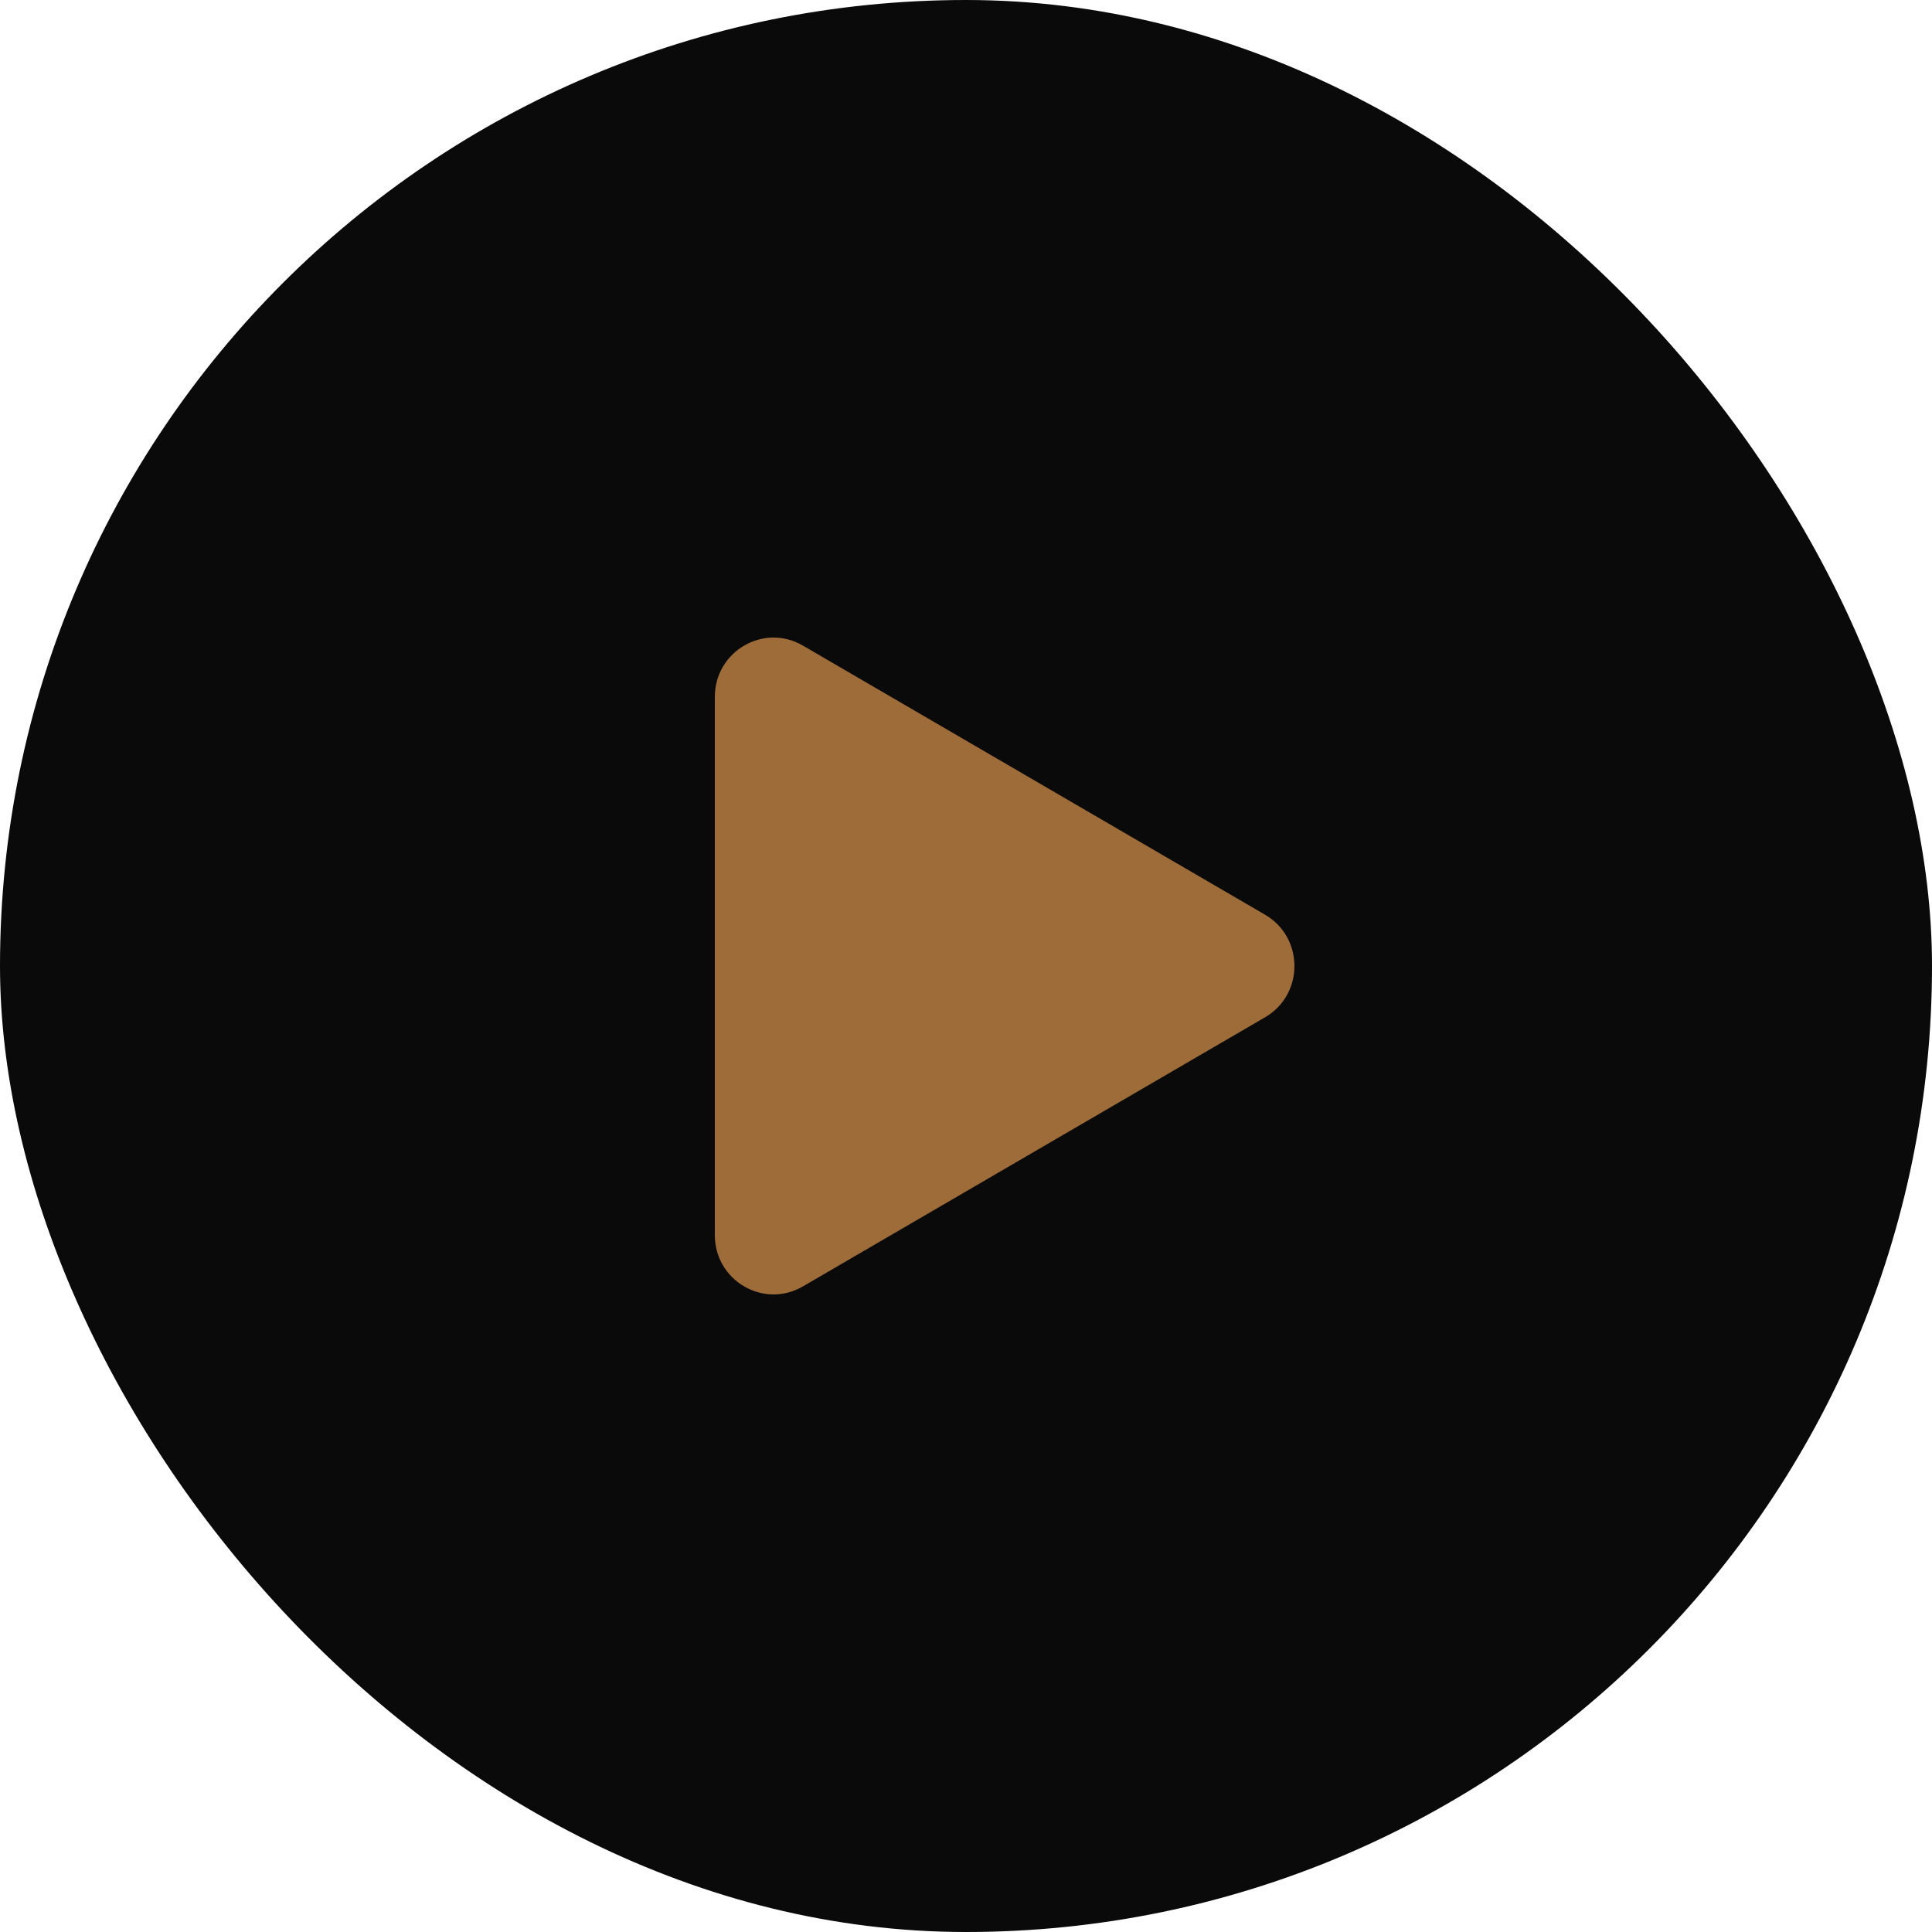
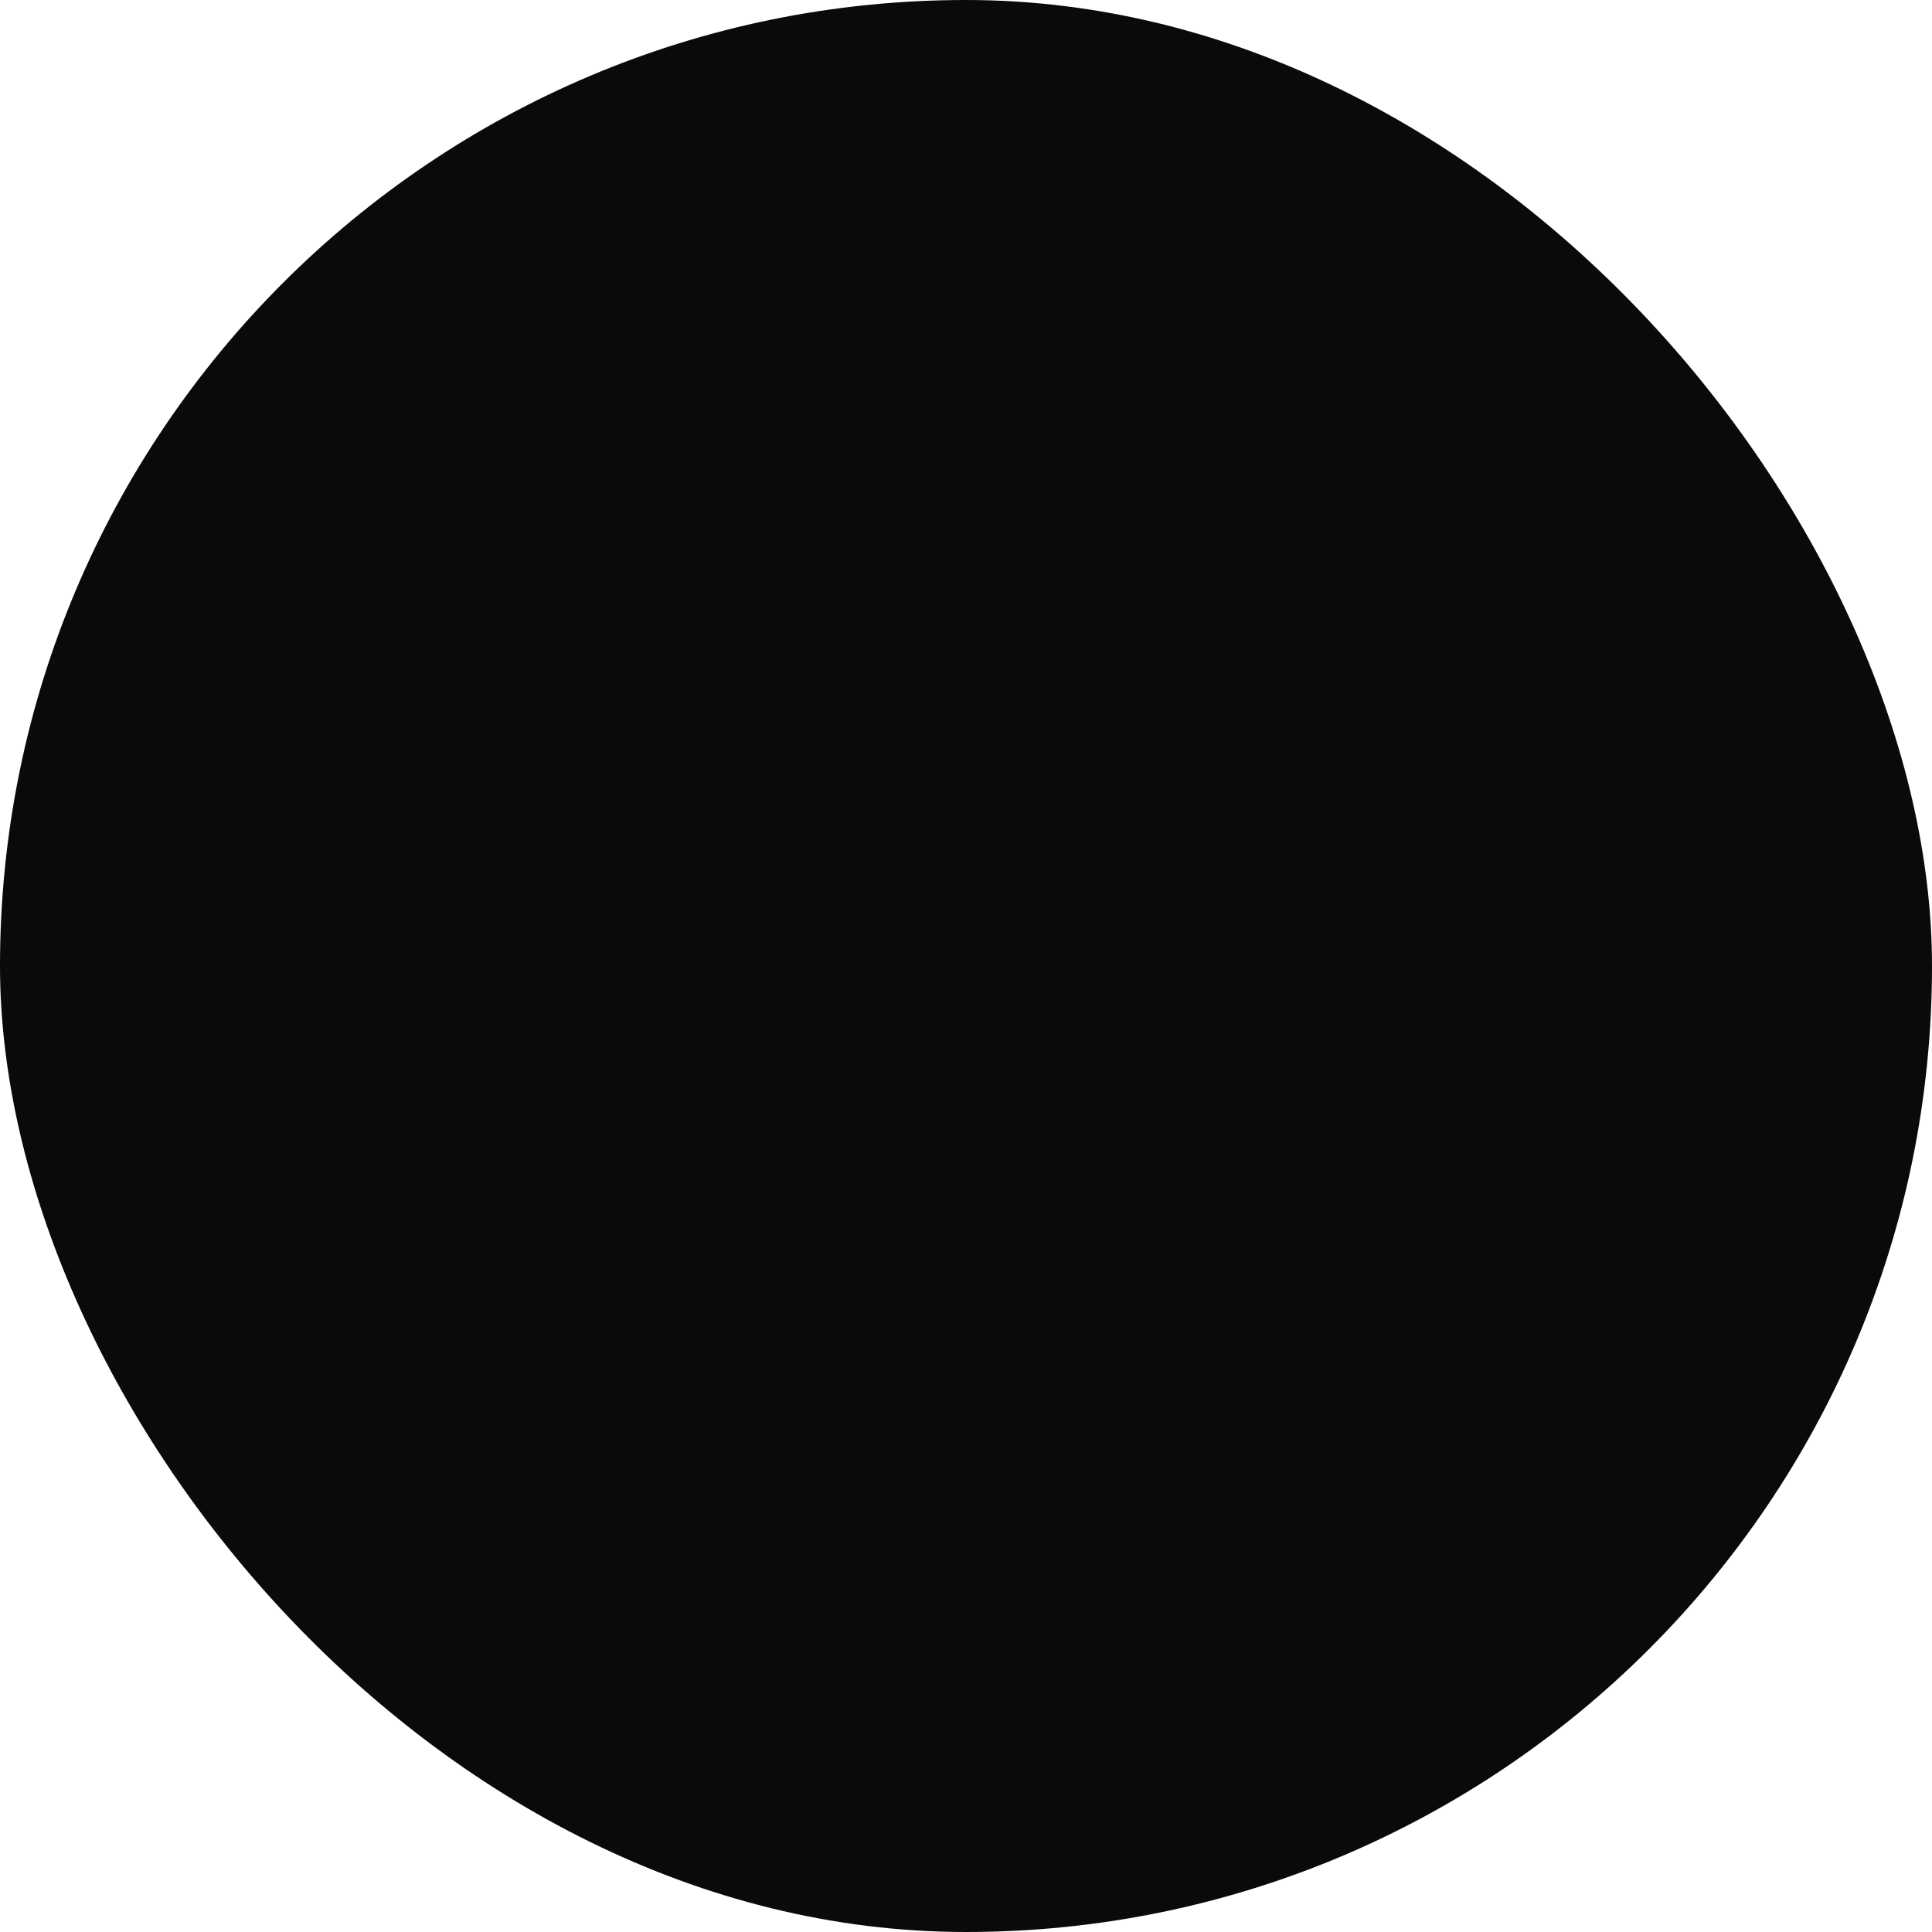
<svg xmlns="http://www.w3.org/2000/svg" width="100" height="100" viewBox="0 0 100 100" fill="none">
  <rect width="100" height="100" rx="50" fill="#0A0A0A" />
-   <path d="M65.481 47.346C67.506 48.526 67.506 51.474 65.481 52.654L41.557 66.585C39.532 67.764 37 66.29 37 63.931L37 36.069C37 33.71 39.532 32.236 41.557 33.415L65.481 47.346Z" fill="#9D6C39" />
</svg>